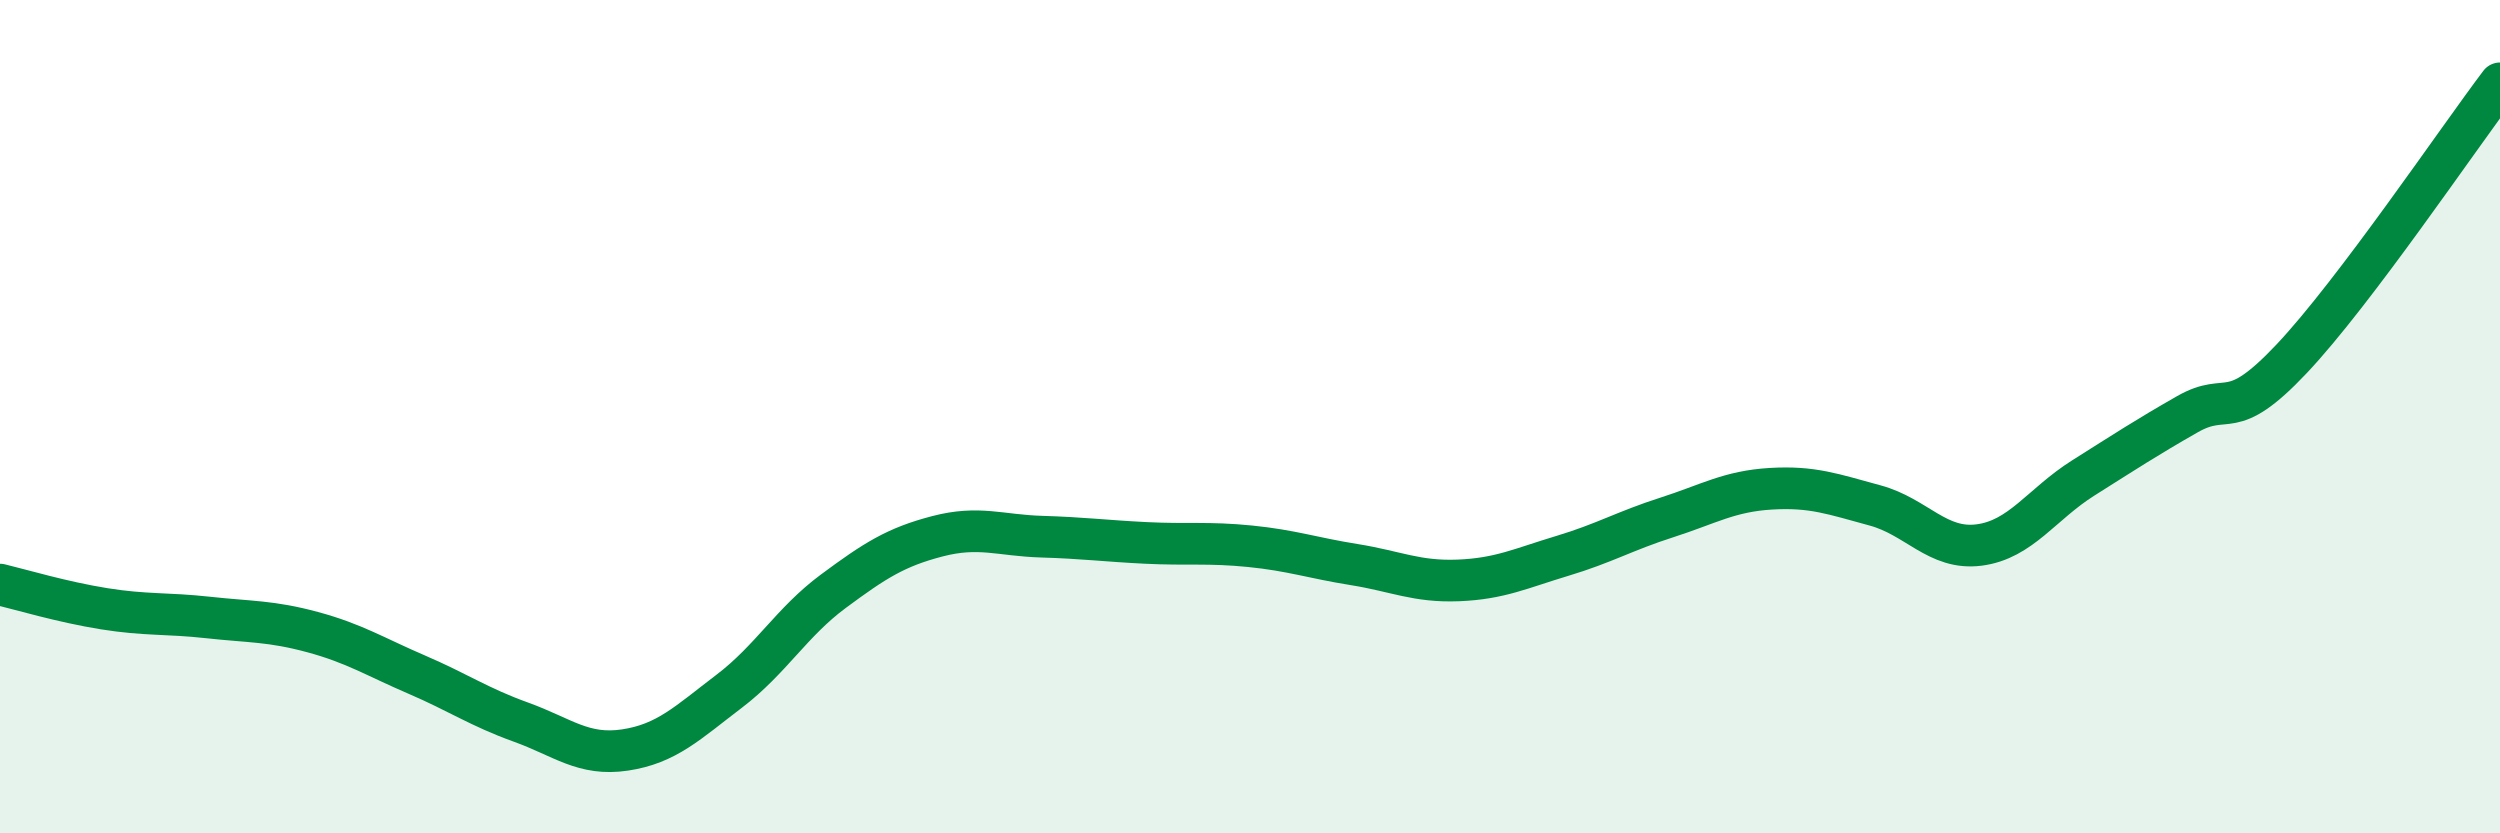
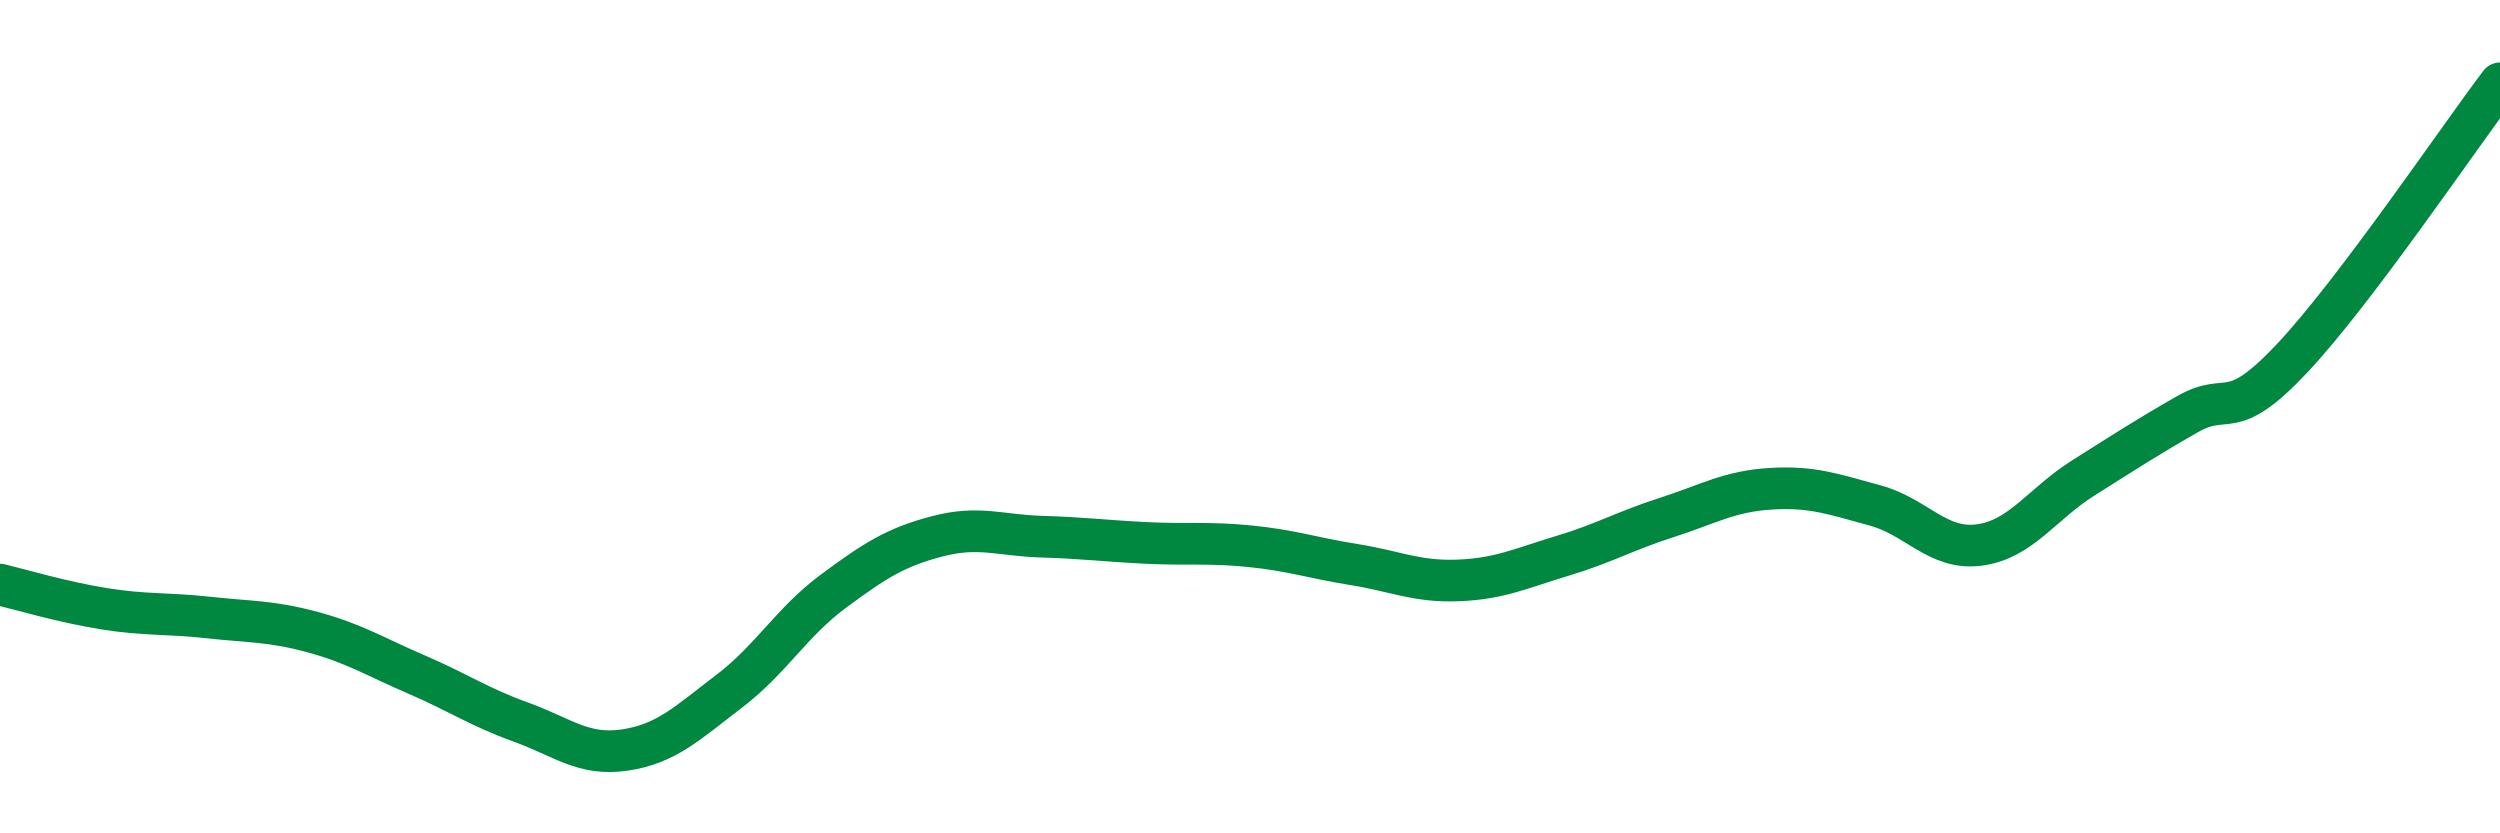
<svg xmlns="http://www.w3.org/2000/svg" width="60" height="20" viewBox="0 0 60 20">
-   <path d="M 0,14.03 C 0.5,14.15 1.5,14.45 2.5,14.61 C 3.5,14.77 4,14.71 5,14.82 C 6,14.93 6.5,14.9 7.5,15.17 C 8.5,15.44 9,15.76 10,16.19 C 11,16.62 11.5,16.97 12.5,17.33 C 13.5,17.69 14,18.15 15,18 C 16,17.85 16.5,17.35 17.5,16.59 C 18.5,15.83 19,14.93 20,14.19 C 21,13.45 21.5,13.13 22.5,12.87 C 23.5,12.61 24,12.85 25,12.88 C 26,12.91 26.5,12.98 27.5,13.03 C 28.5,13.08 29,13.01 30,13.11 C 31,13.21 31.5,13.39 32.5,13.55 C 33.5,13.71 34,13.97 35,13.93 C 36,13.89 36.5,13.64 37.5,13.34 C 38.5,13.04 39,12.74 40,12.42 C 41,12.1 41.5,11.79 42.5,11.73 C 43.5,11.67 44,11.86 45,12.13 C 46,12.4 46.5,13.21 47.5,13.08 C 48.5,12.95 49,12.1 50,11.47 C 51,10.84 51.5,10.51 52.5,9.94 C 53.5,9.37 53.5,10.2 55,8.61 C 56.5,7.02 59,3.32 60,2L60 20L0 20Z" fill="#008740" opacity="0.1" stroke-linecap="round" stroke-linejoin="round" />
  <path d="M 0,14.03 C 0.5,14.15 1.5,14.45 2.5,14.61 C 3.5,14.77 4,14.71 5,14.82 C 6,14.93 6.5,14.9 7.5,15.17 C 8.5,15.44 9,15.76 10,16.19 C 11,16.62 11.5,16.97 12.5,17.33 C 13.5,17.69 14,18.15 15,18 C 16,17.85 16.5,17.35 17.5,16.59 C 18.5,15.83 19,14.93 20,14.19 C 21,13.45 21.5,13.13 22.5,12.87 C 23.5,12.61 24,12.85 25,12.88 C 26,12.91 26.5,12.98 27.5,13.03 C 28.5,13.08 29,13.01 30,13.11 C 31,13.21 31.5,13.39 32.5,13.55 C 33.5,13.71 34,13.97 35,13.93 C 36,13.89 36.5,13.64 37.5,13.34 C 38.5,13.04 39,12.74 40,12.42 C 41,12.1 41.5,11.79 42.5,11.73 C 43.5,11.67 44,11.86 45,12.13 C 46,12.4 46.5,13.21 47.5,13.08 C 48.5,12.95 49,12.1 50,11.47 C 51,10.84 51.5,10.51 52.5,9.94 C 53.5,9.37 53.5,10.2 55,8.61 C 56.5,7.02 59,3.32 60,2" stroke="#008740" stroke-width="1" fill="none" stroke-linecap="round" stroke-linejoin="round" />
</svg>